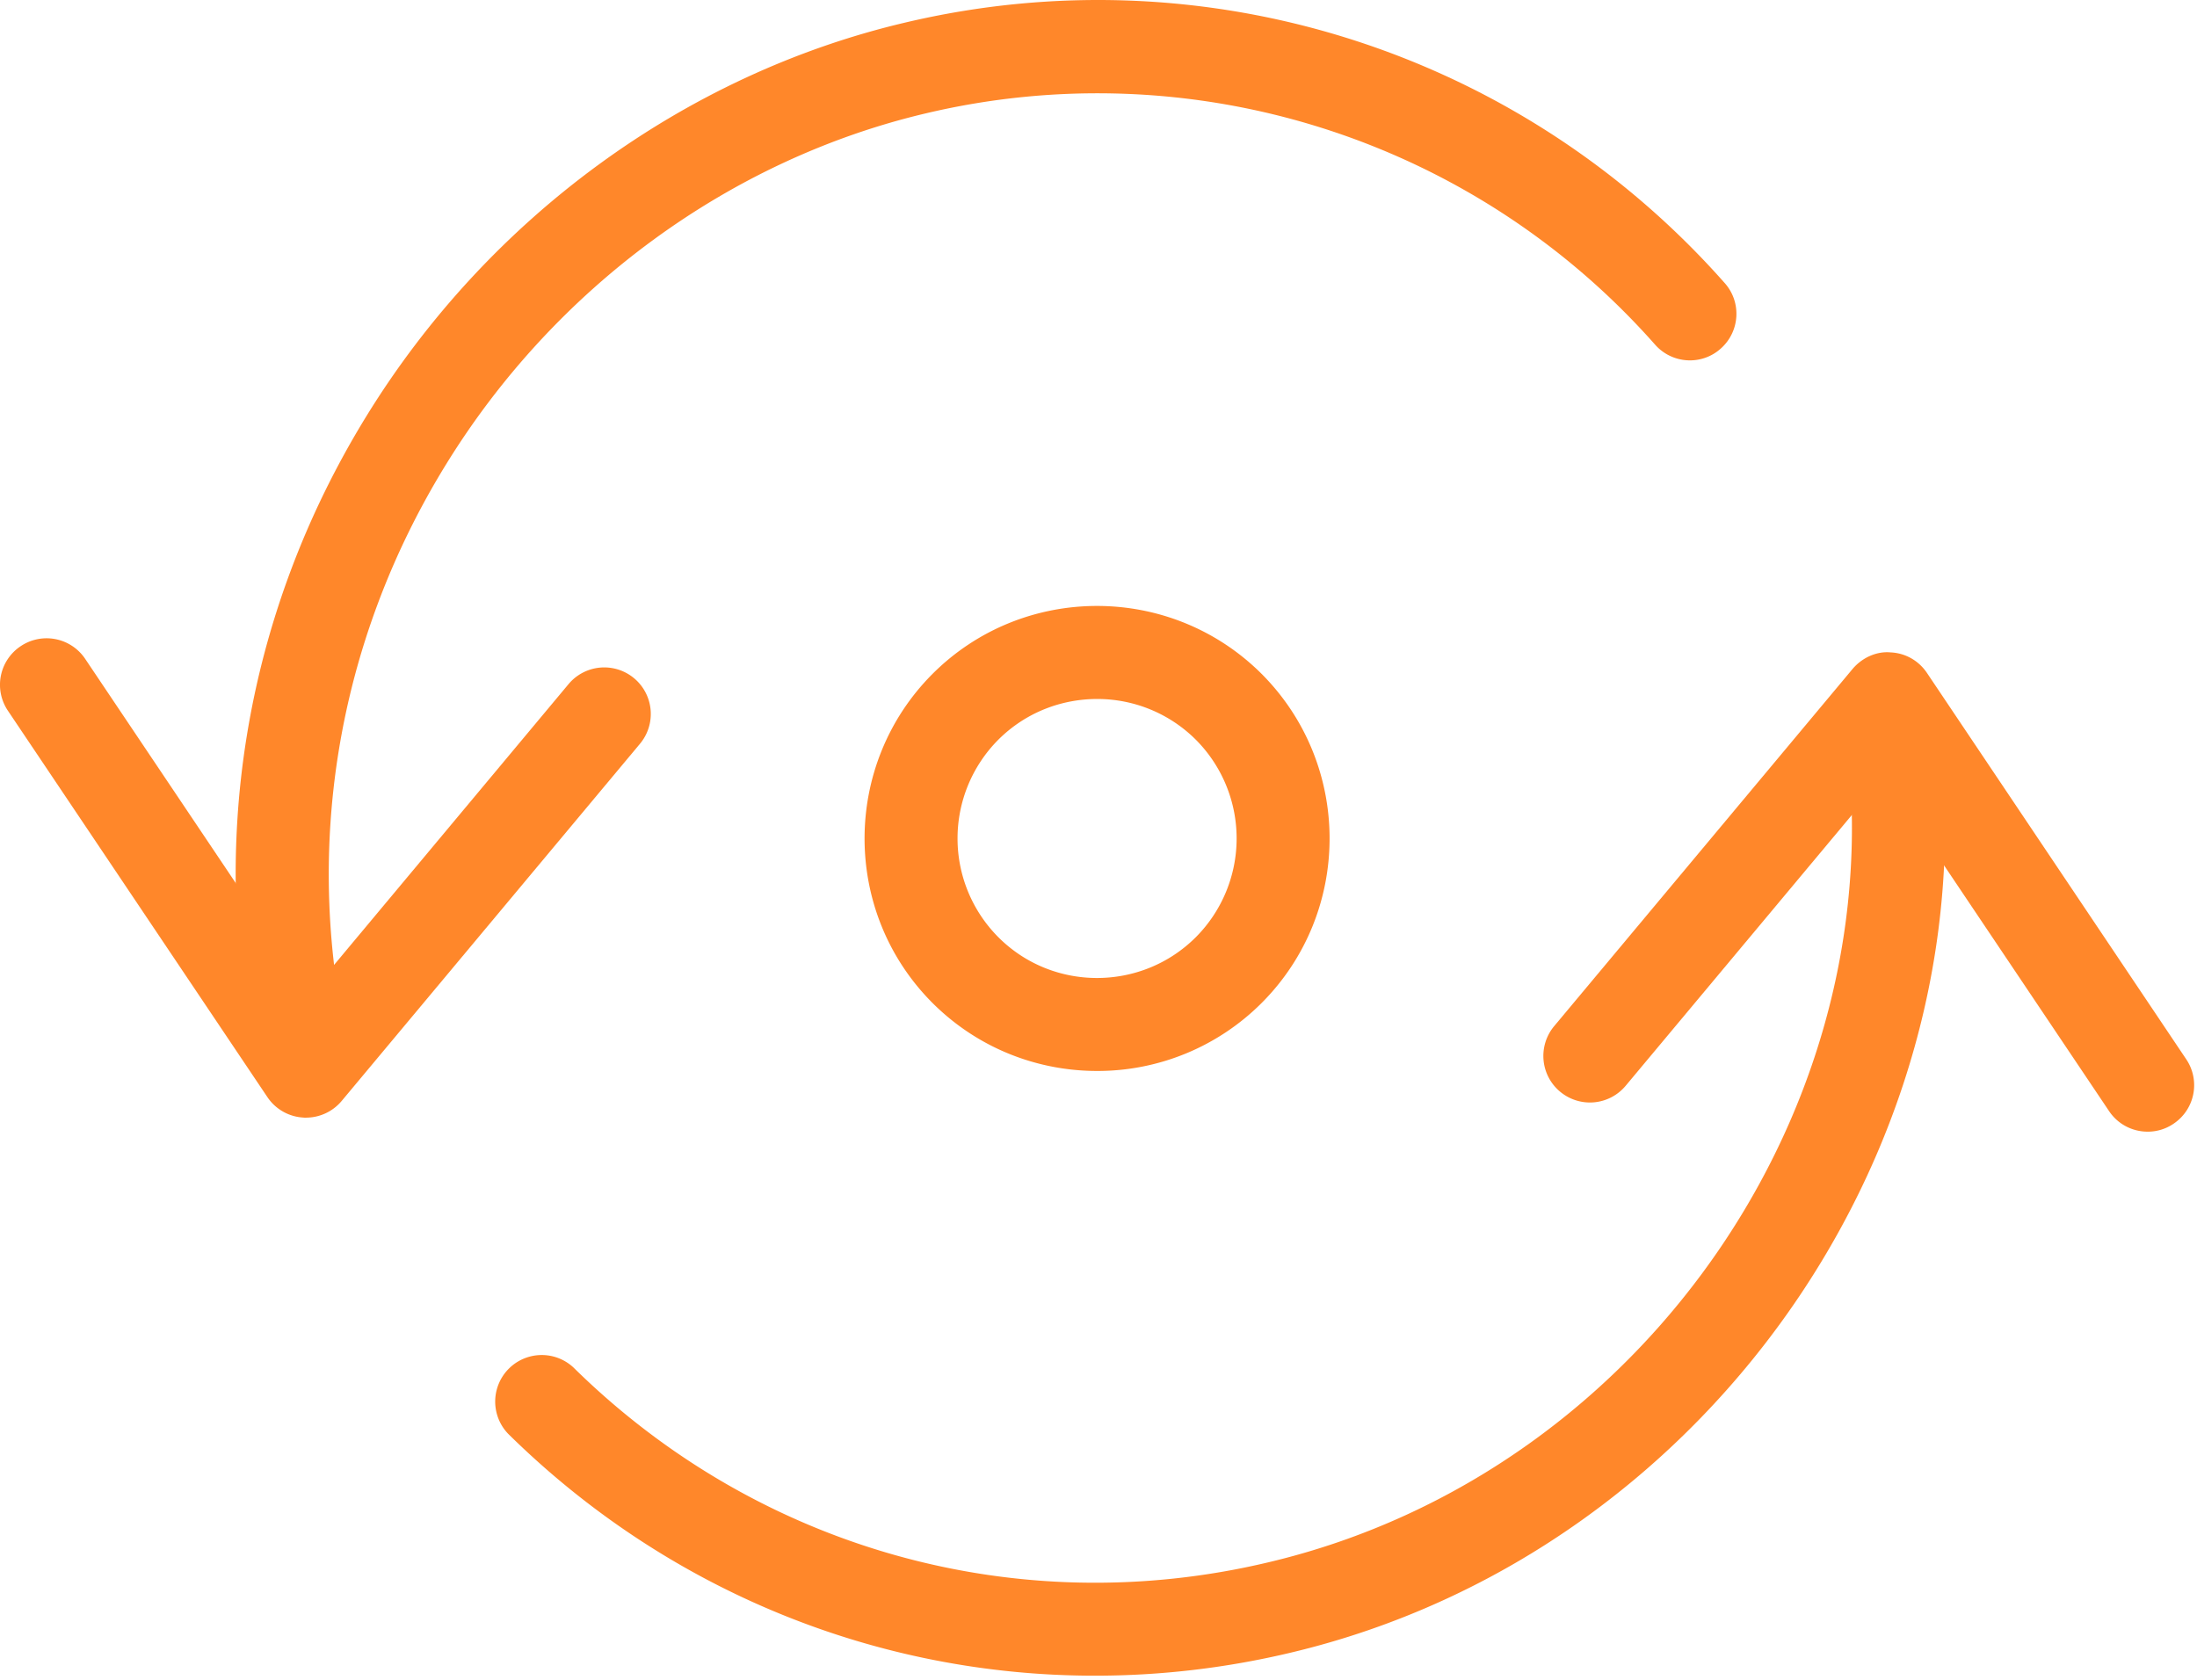
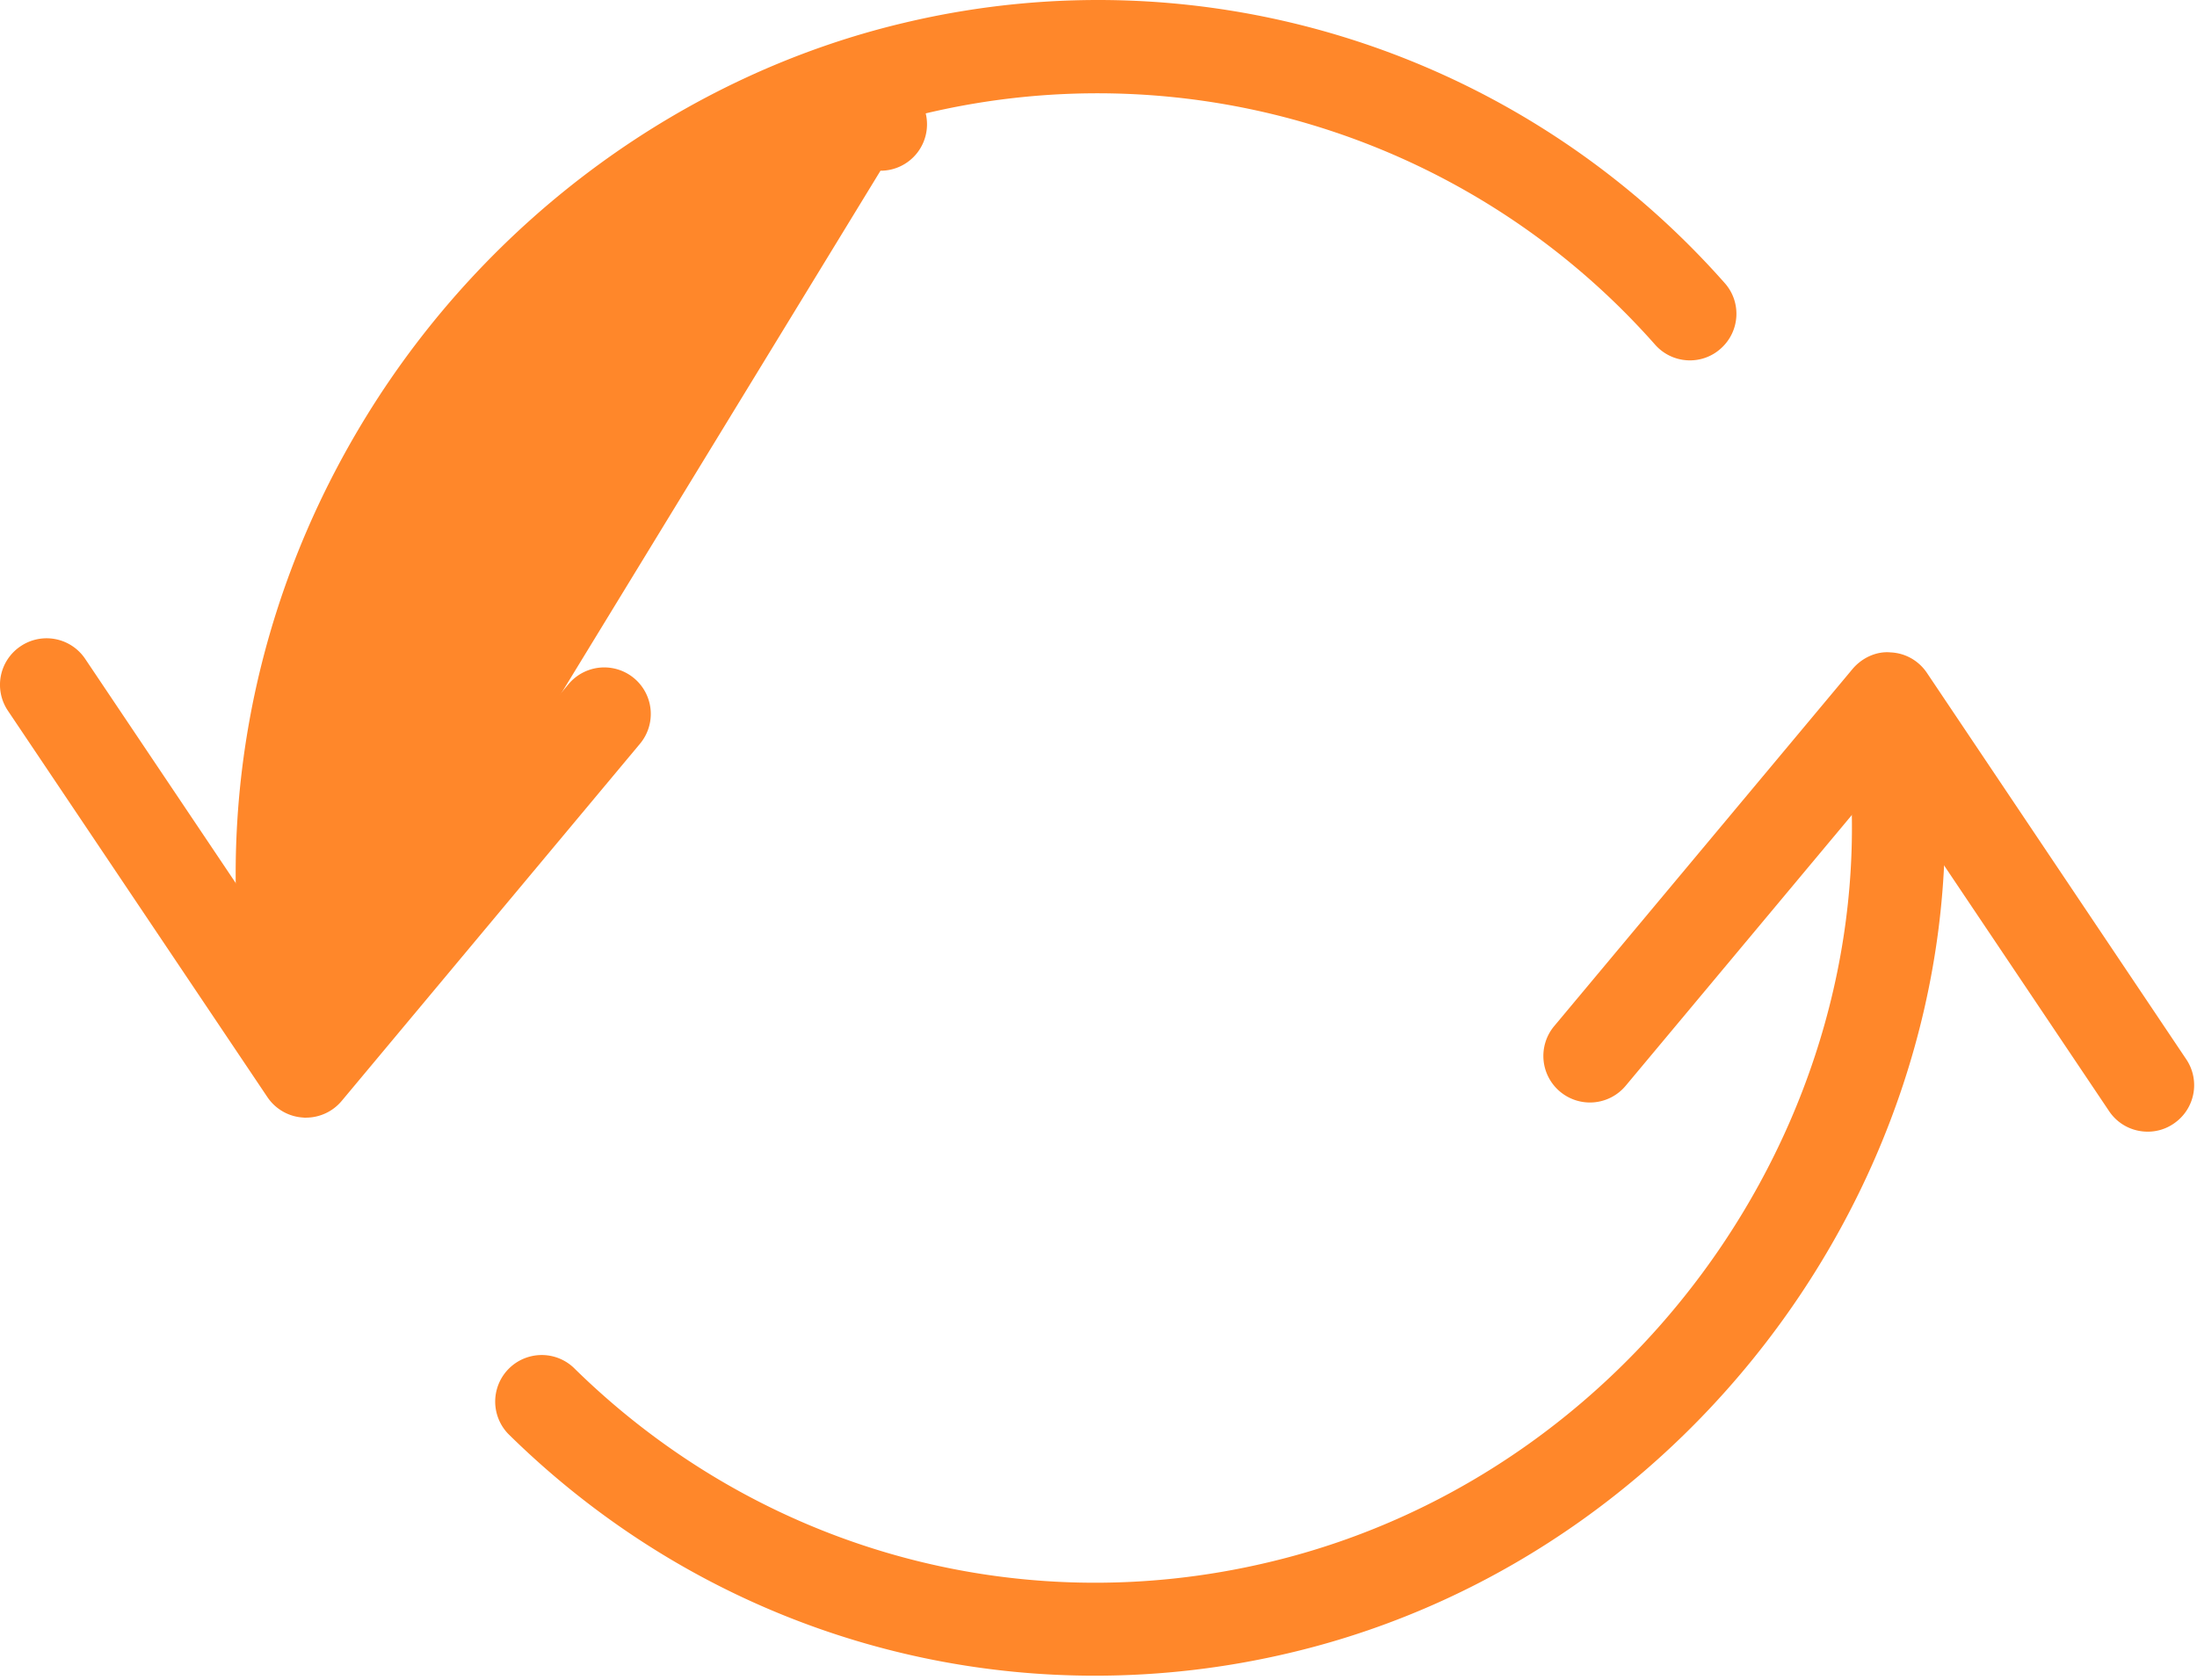
<svg xmlns="http://www.w3.org/2000/svg" width="68" height="52" viewBox="0 0 68 52">
  <g fill="#FF872A" fill-rule="evenodd">
    <path d="M9.47 34.6c-.026 0-.052 0-.075-.004a1.435 1.435 0 0 1-1.12-.636L.244 22a1.436 1.436 0 0 1 .395-1.996 1.438 1.438 0 0 1 1.997.391l6.96 10.366 8-9.582a1.44 1.44 0 1 1 2.213 1.844L10.576 34.08a1.441 1.441 0 0 1-1.106.518M66.472 35.032c-.461 0-.917-.221-1.196-.64L58.319 24.03l-8.003 9.582a1.44 1.44 0 0 1-2.029.182 1.44 1.44 0 0 1-.184-2.028l9.236-11.057c.294-.349.746-.556 1.181-.513.453.02.867.256 1.121.634l8.026 11.961a1.436 1.436 0 0 1-.395 1.997 1.408 1.408 0 0 1-.8.244" />
-     <path d="M33.893 51.873c-6.724.003-13.226-2.618-18.164-7.487a1.441 1.441 0 0 1 2.02-2.054c5.7 5.617 13.741 7.879 21.505 6.032 11.81-2.788 19.775-14.649 17.752-26.44a1.448 1.448 0 0 1 1.182-1.666 1.448 1.448 0 0 1 1.662 1.182c2.267 13.26-6.672 26.599-19.93 29.727a26.12 26.12 0 0 1-6.027.706M9.44 34.45a1.436 1.436 0 0 1-1.4-1.106c-1.678-7.015-.502-14.29 3.312-20.48 3.771-6.12 9.833-10.55 16.634-12.158 9.32-2.218 19.049.879 25.395 8.055.53.594.473 1.504-.123 2.031-.591.53-1.504.475-2.032-.124A23.03 23.03 0 0 0 28.652 3.51c-6.067 1.432-11.475 5.393-14.845 10.864-3.411 5.534-4.463 12.033-2.968 18.302a1.437 1.437 0 0 1-1.4 1.775" />
-     <path d="M33.958 21.638c-1.11 0-2.216.42-3.057 1.259a4.331 4.331 0 0 0 0 6.116c1.682 1.685 4.428 1.68 6.11 0a4.331 4.331 0 0 0 0-6.116 4.314 4.314 0 0 0-3.053-1.259m0 11.515c-1.847 0-3.688-.7-5.094-2.103-2.806-2.809-2.806-7.378 0-10.19 2.803-2.8 7.37-2.806 10.184 0 2.806 2.812 2.806 7.381 0 10.19a7.18 7.18 0 0 1-5.09 2.103" />
+     <path d="M33.893 51.873c-6.724.003-13.226-2.618-18.164-7.487a1.441 1.441 0 0 1 2.02-2.054c5.7 5.617 13.741 7.879 21.505 6.032 11.81-2.788 19.775-14.649 17.752-26.44a1.448 1.448 0 0 1 1.182-1.666 1.448 1.448 0 0 1 1.662 1.182c2.267 13.26-6.672 26.599-19.93 29.727a26.12 26.12 0 0 1-6.027.706M9.44 34.45a1.436 1.436 0 0 1-1.4-1.106c-1.678-7.015-.502-14.29 3.312-20.48 3.771-6.12 9.833-10.55 16.634-12.158 9.32-2.218 19.049.879 25.395 8.055.53.594.473 1.504-.123 2.031-.591.53-1.504.475-2.032-.124A23.03 23.03 0 0 0 28.652 3.51a1.437 1.437 0 0 1-1.4 1.775" />
  </g>
</svg>